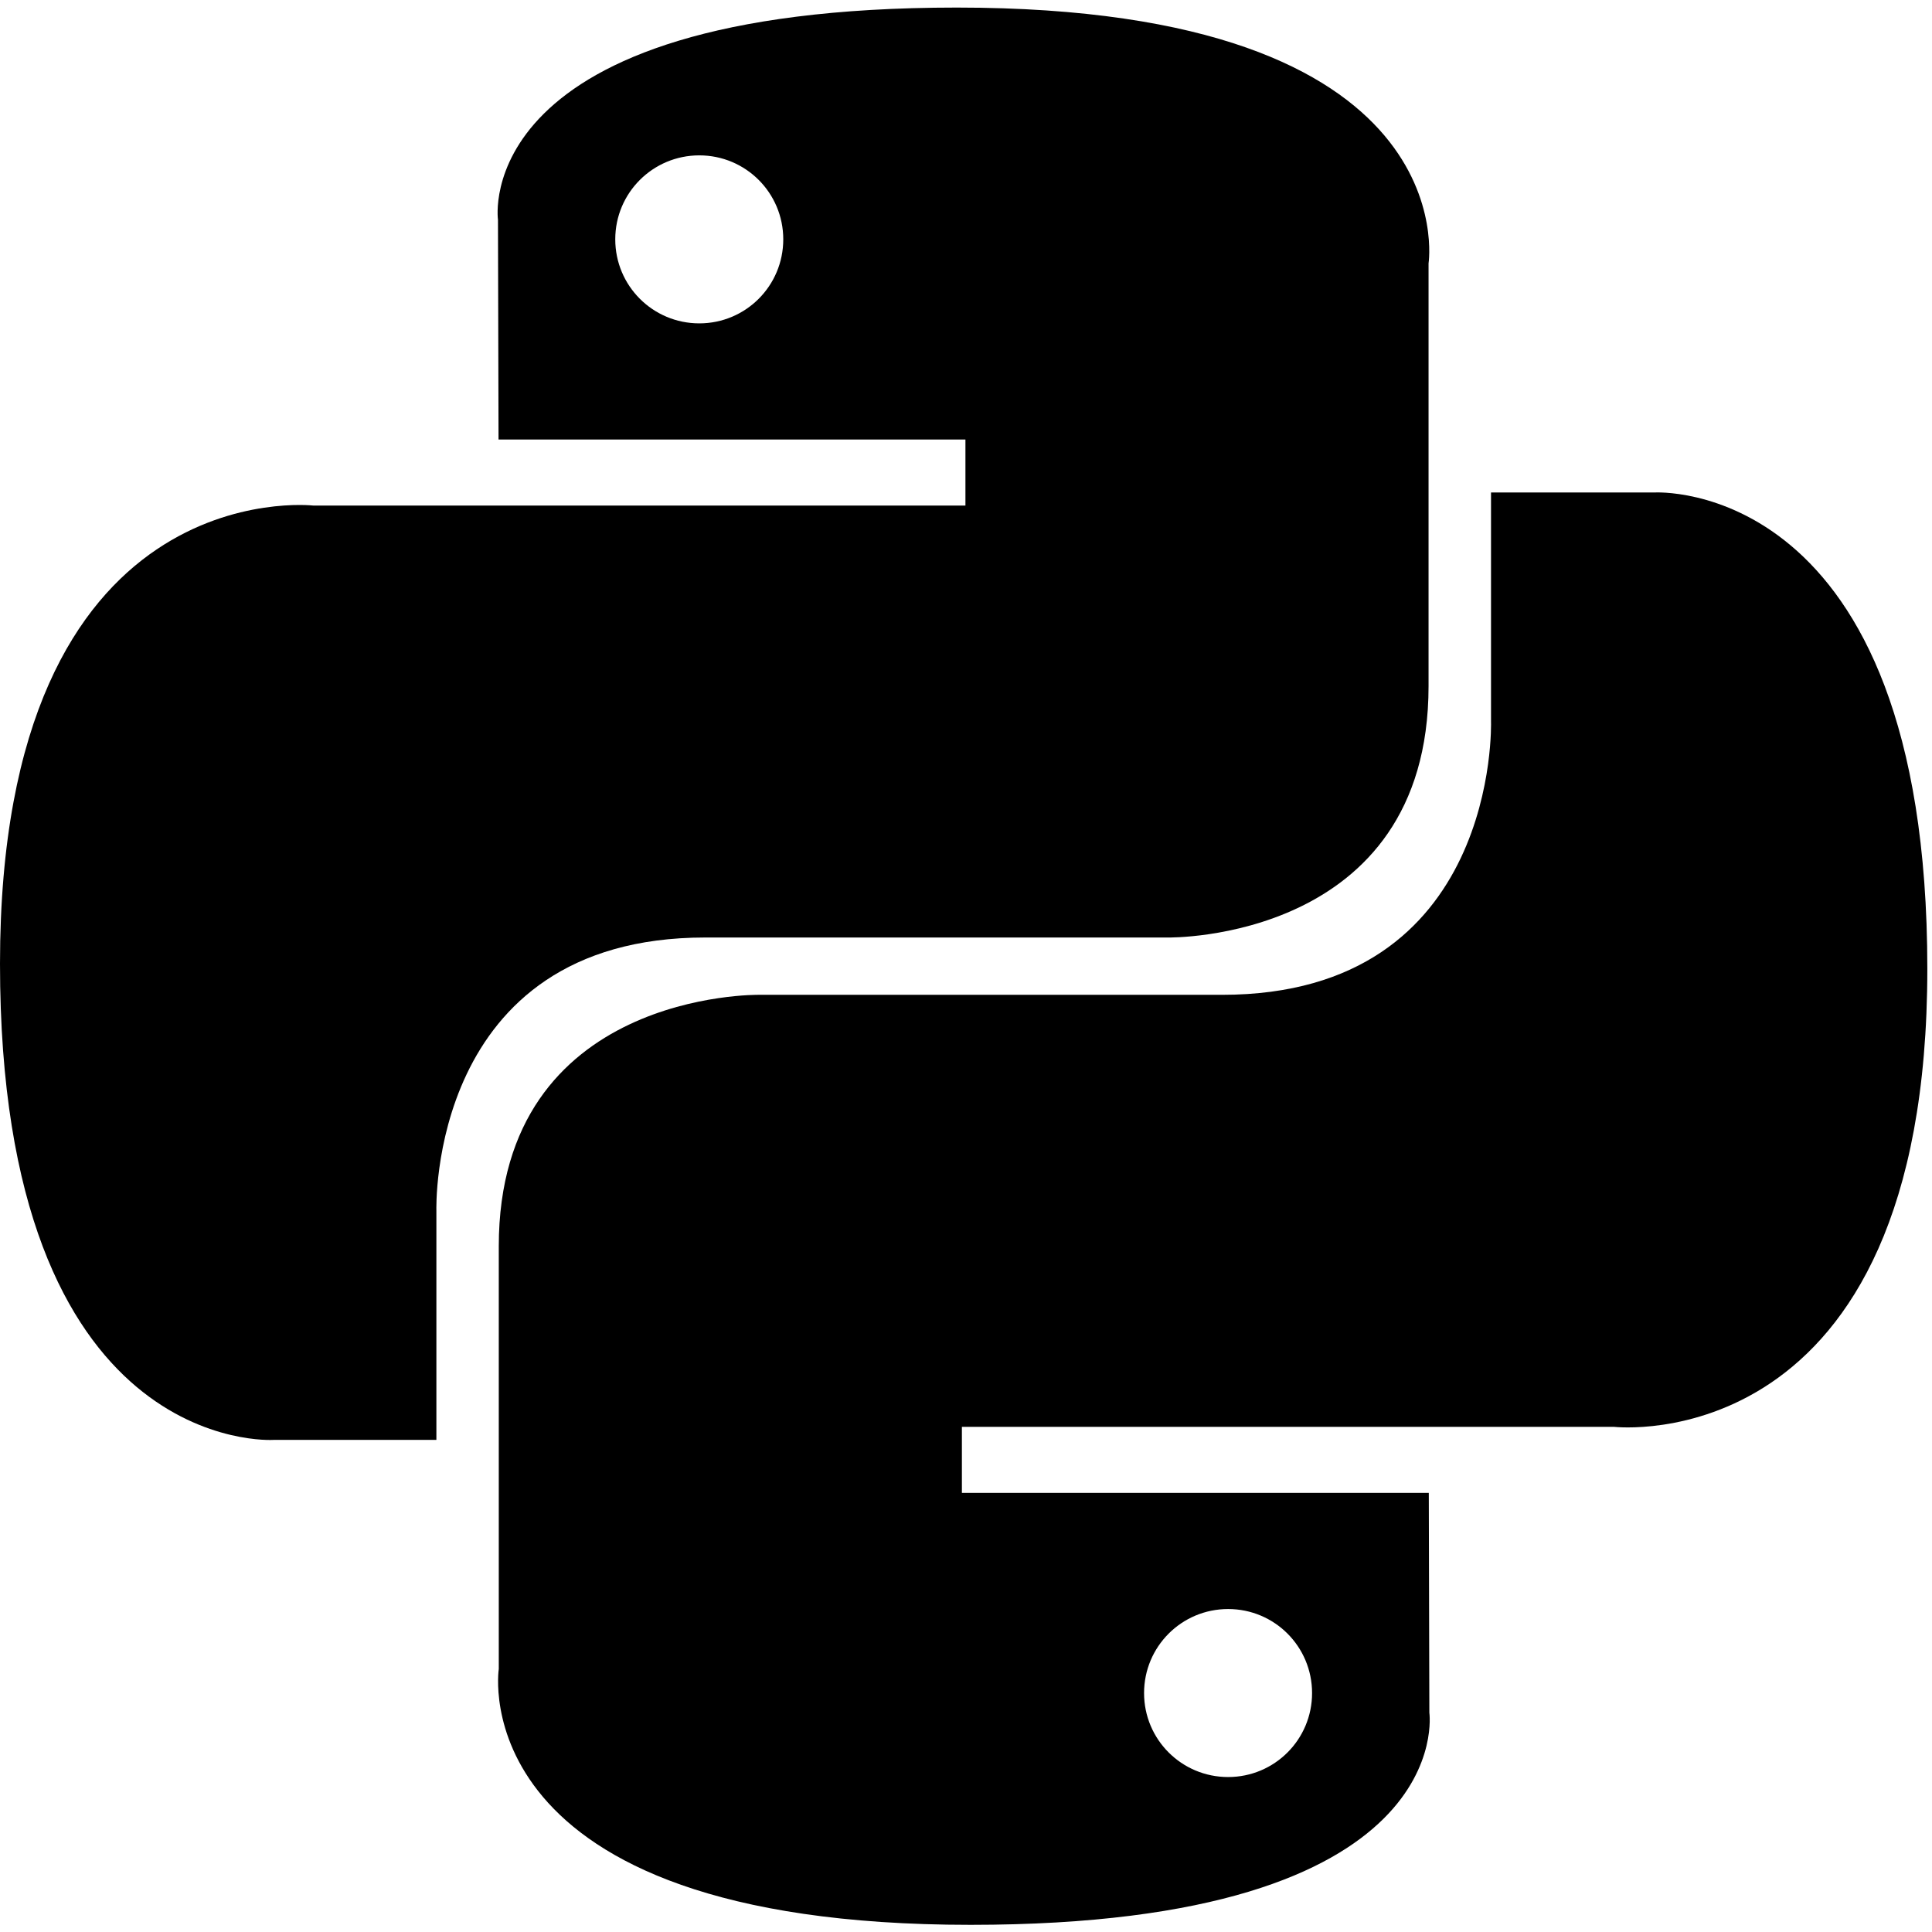
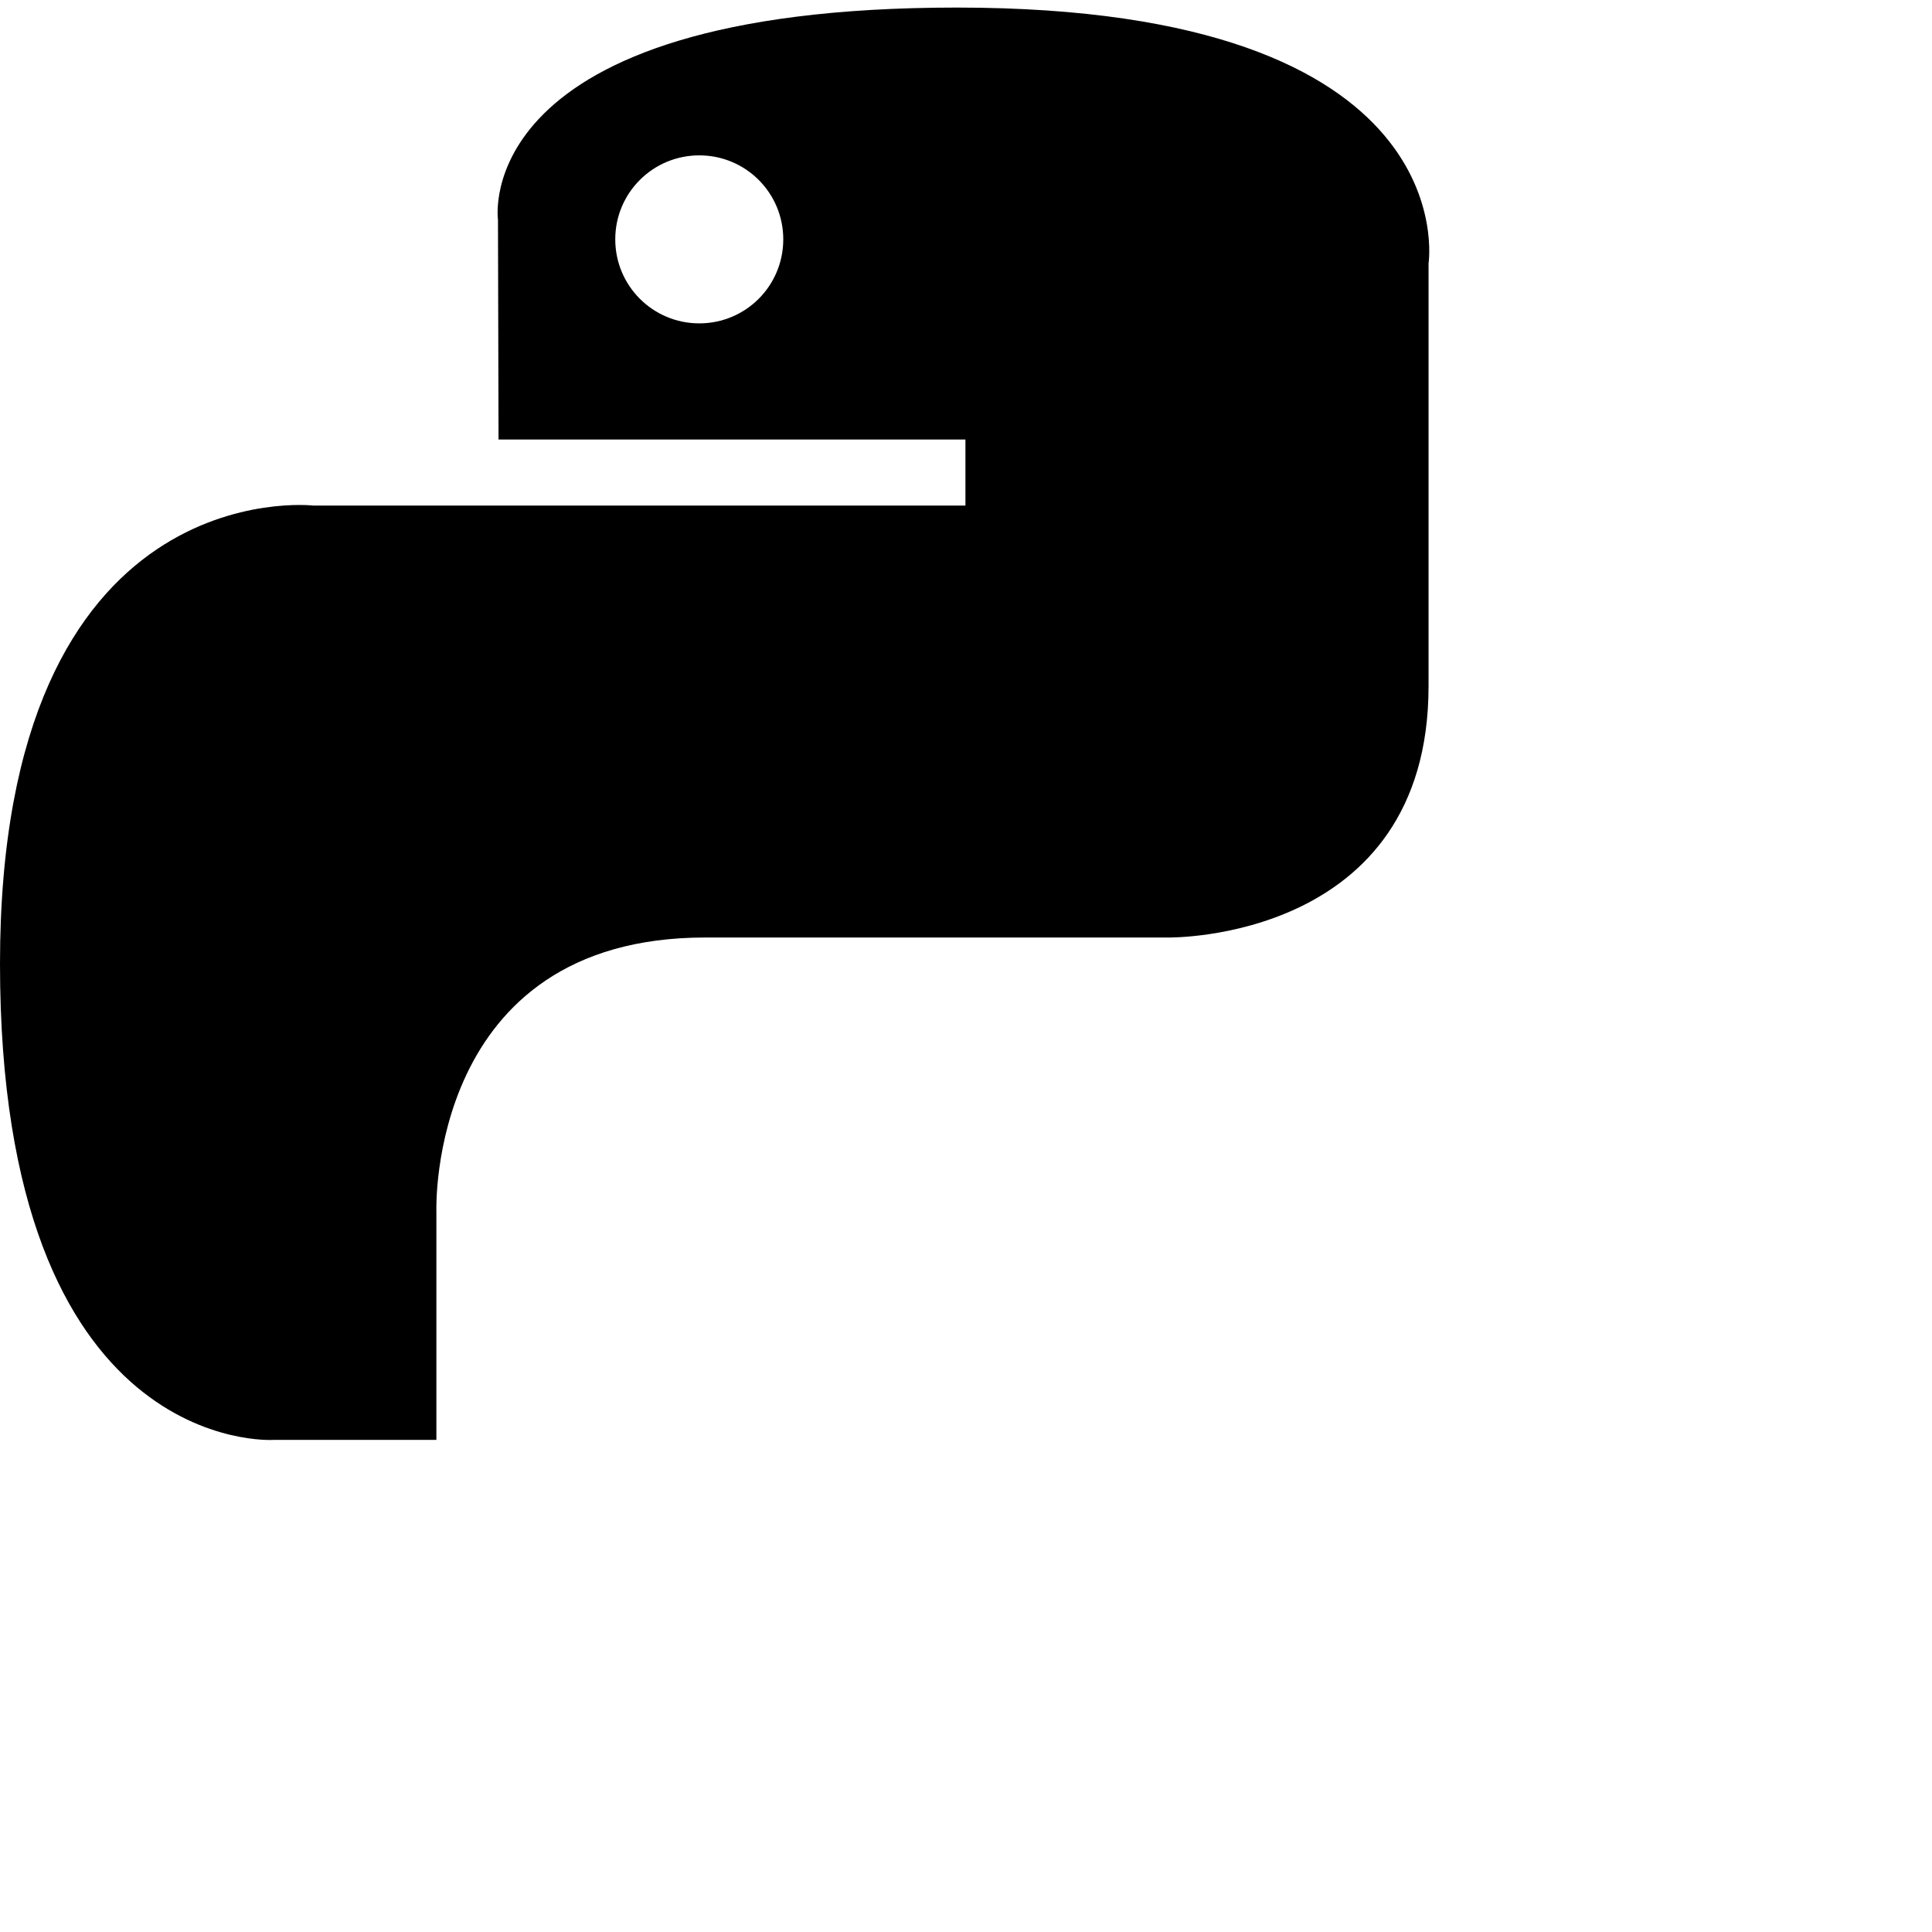
<svg xmlns="http://www.w3.org/2000/svg" width="24" height="24" viewBox="0 0 24 24" fill="none">
  <path d="M11.885 0.094C5.807 0.094 6.186 2.73 6.186 2.73L6.193 5.46H11.993V6.28H3.889C3.889 6.28 0 5.839 0 11.972C-4.335e-07 18.105 3.395 17.887 3.395 17.887H5.421V15.041C5.421 15.041 5.311 11.646 8.761 11.646H14.514C14.514 11.646 17.746 11.699 17.746 8.523V3.272C17.746 3.272 18.237 0.094 11.885 0.094ZM8.687 1.93C9.264 1.93 9.73 2.396 9.73 2.973C9.73 3.551 9.264 4.017 8.687 4.017C8.11 4.017 7.643 3.551 7.643 2.973C7.643 2.396 8.11 1.93 8.687 1.93Z" fill="black" />
-   <path d="M12.057 23.911C18.136 23.911 17.756 21.276 17.756 21.276L17.749 18.545H11.949V17.725H20.053C20.053 17.725 23.942 18.166 23.942 12.033C23.942 5.9 20.548 6.118 20.548 6.118H18.522V8.964C18.522 8.964 18.631 12.358 15.181 12.358H9.428C9.428 12.358 6.196 12.306 6.196 15.482V20.733C6.196 20.733 5.706 23.911 12.057 23.911ZM15.256 22.075C14.679 22.075 14.212 21.609 14.212 21.032C14.212 20.454 14.679 19.988 15.256 19.988C15.833 19.988 16.299 20.454 16.299 21.032C16.299 21.609 15.833 22.075 15.256 22.075Z" fill="black" />
</svg>